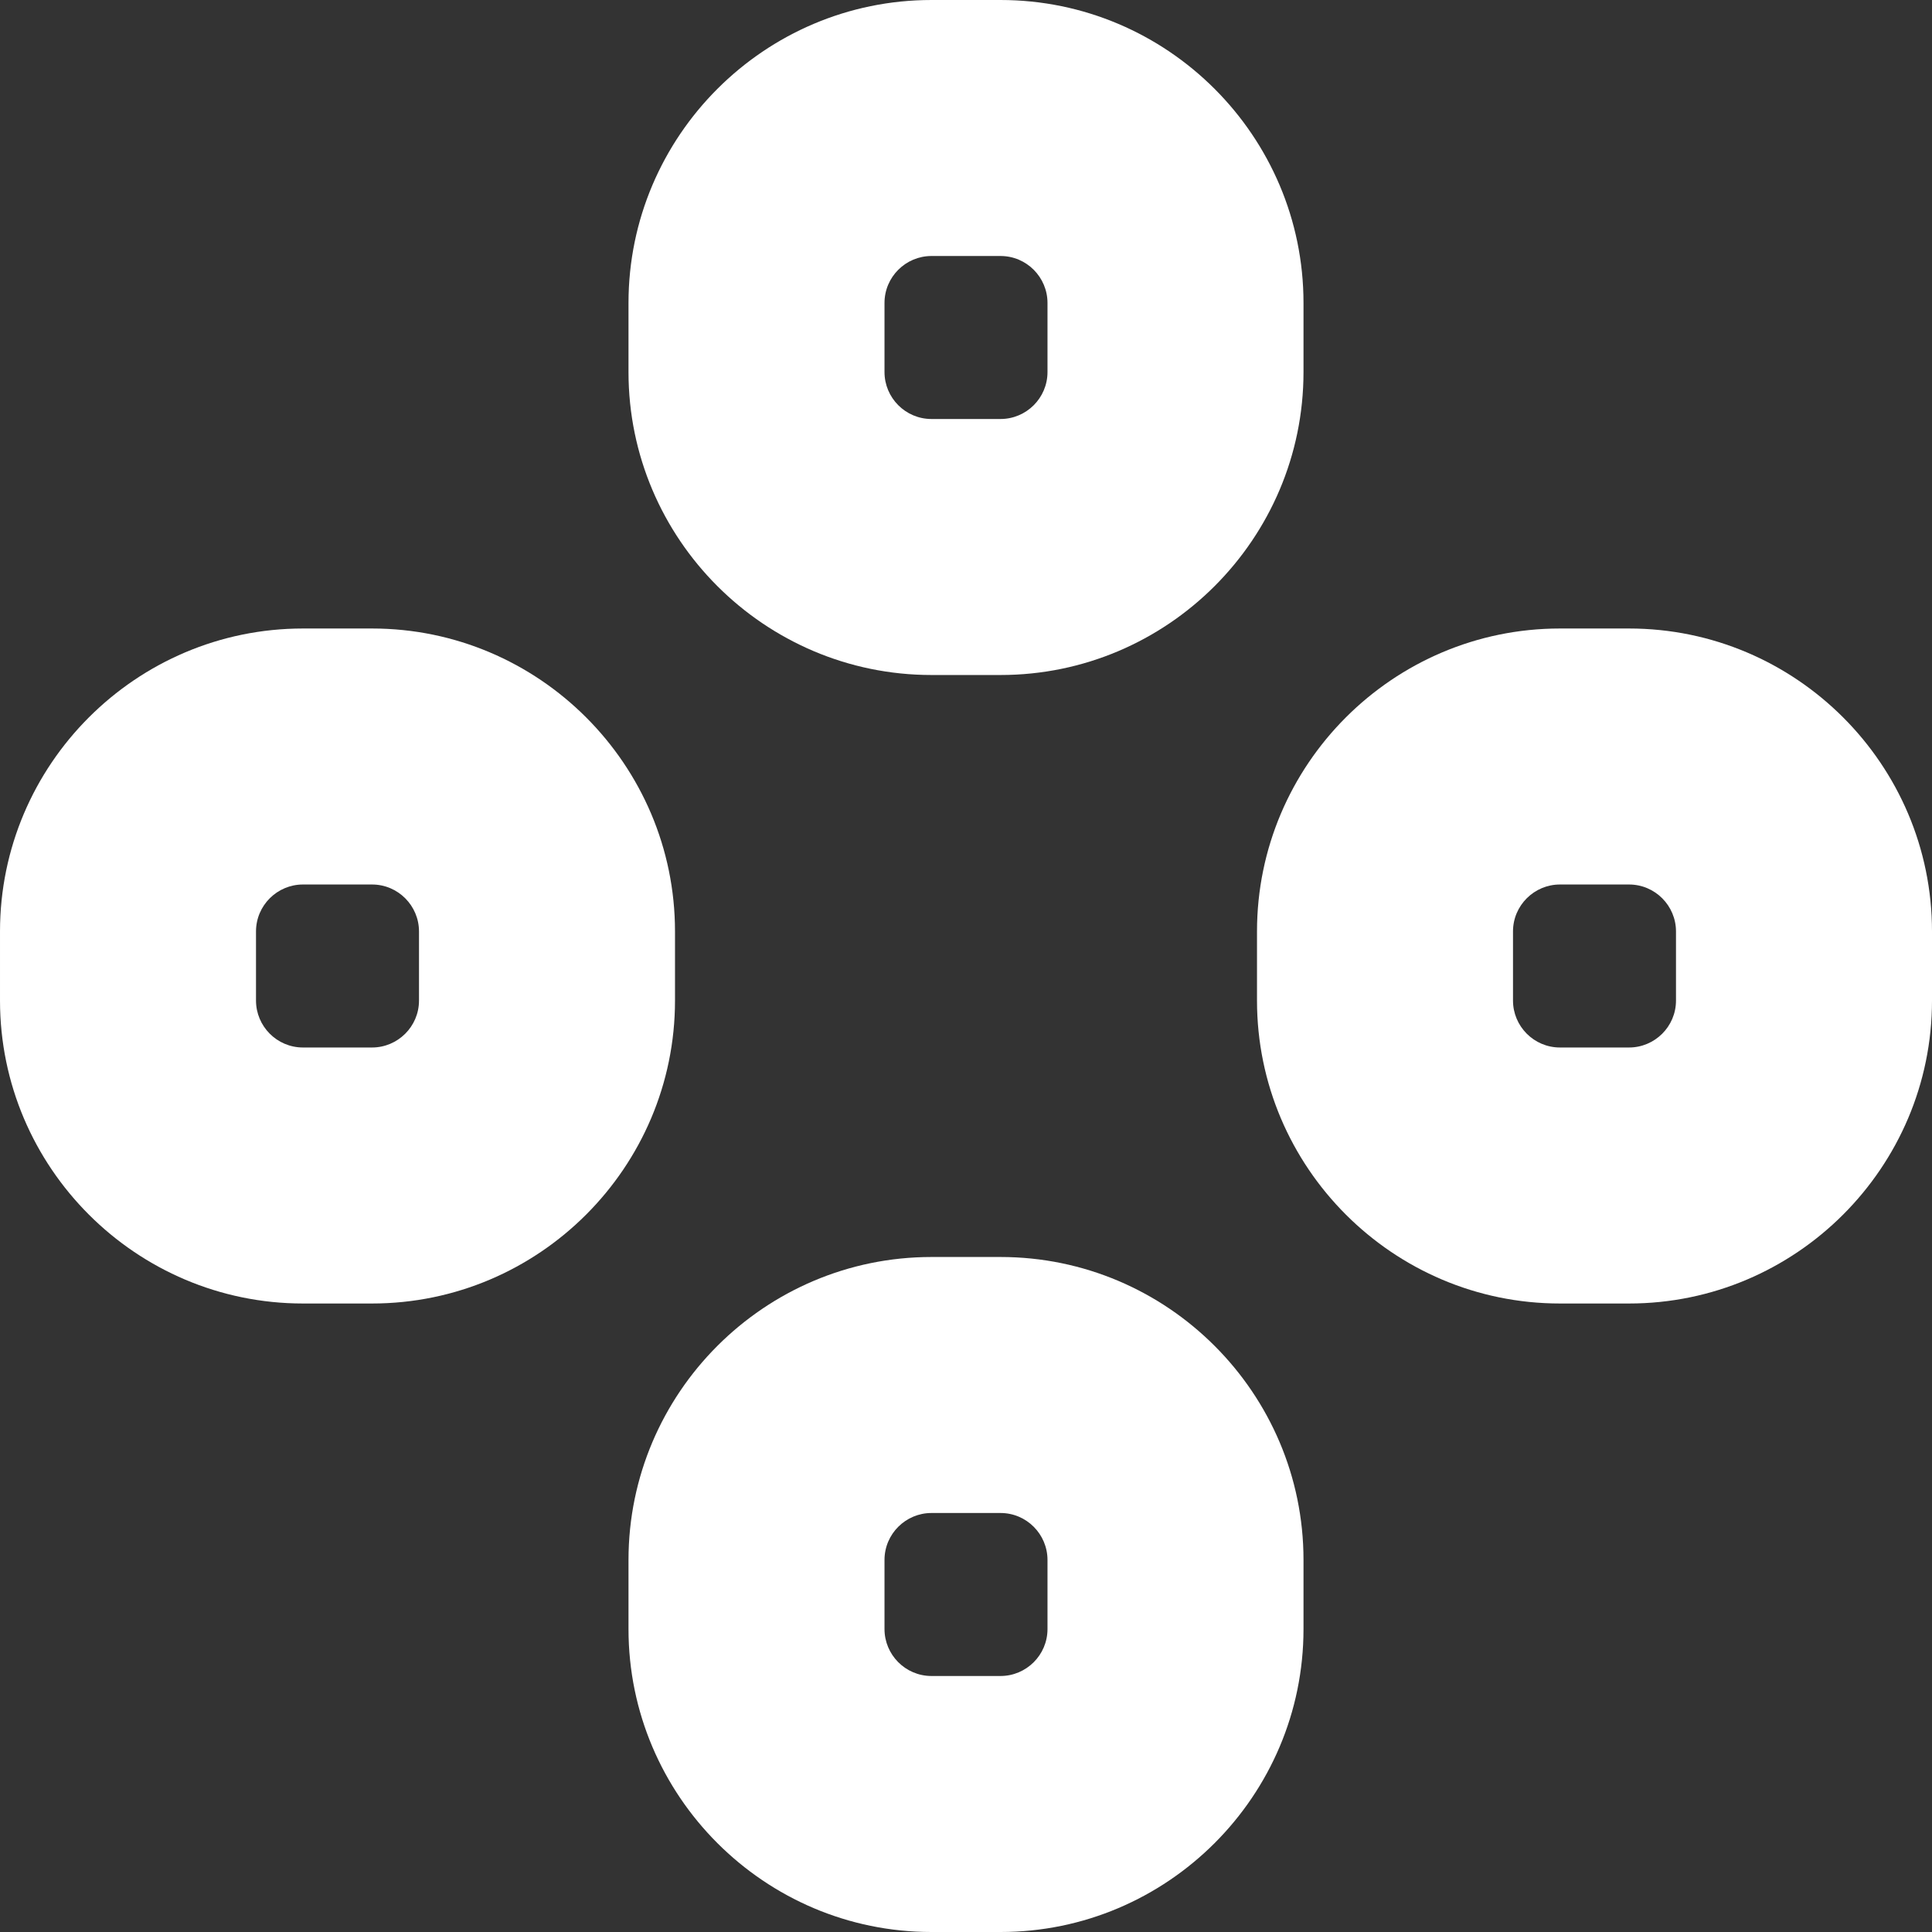
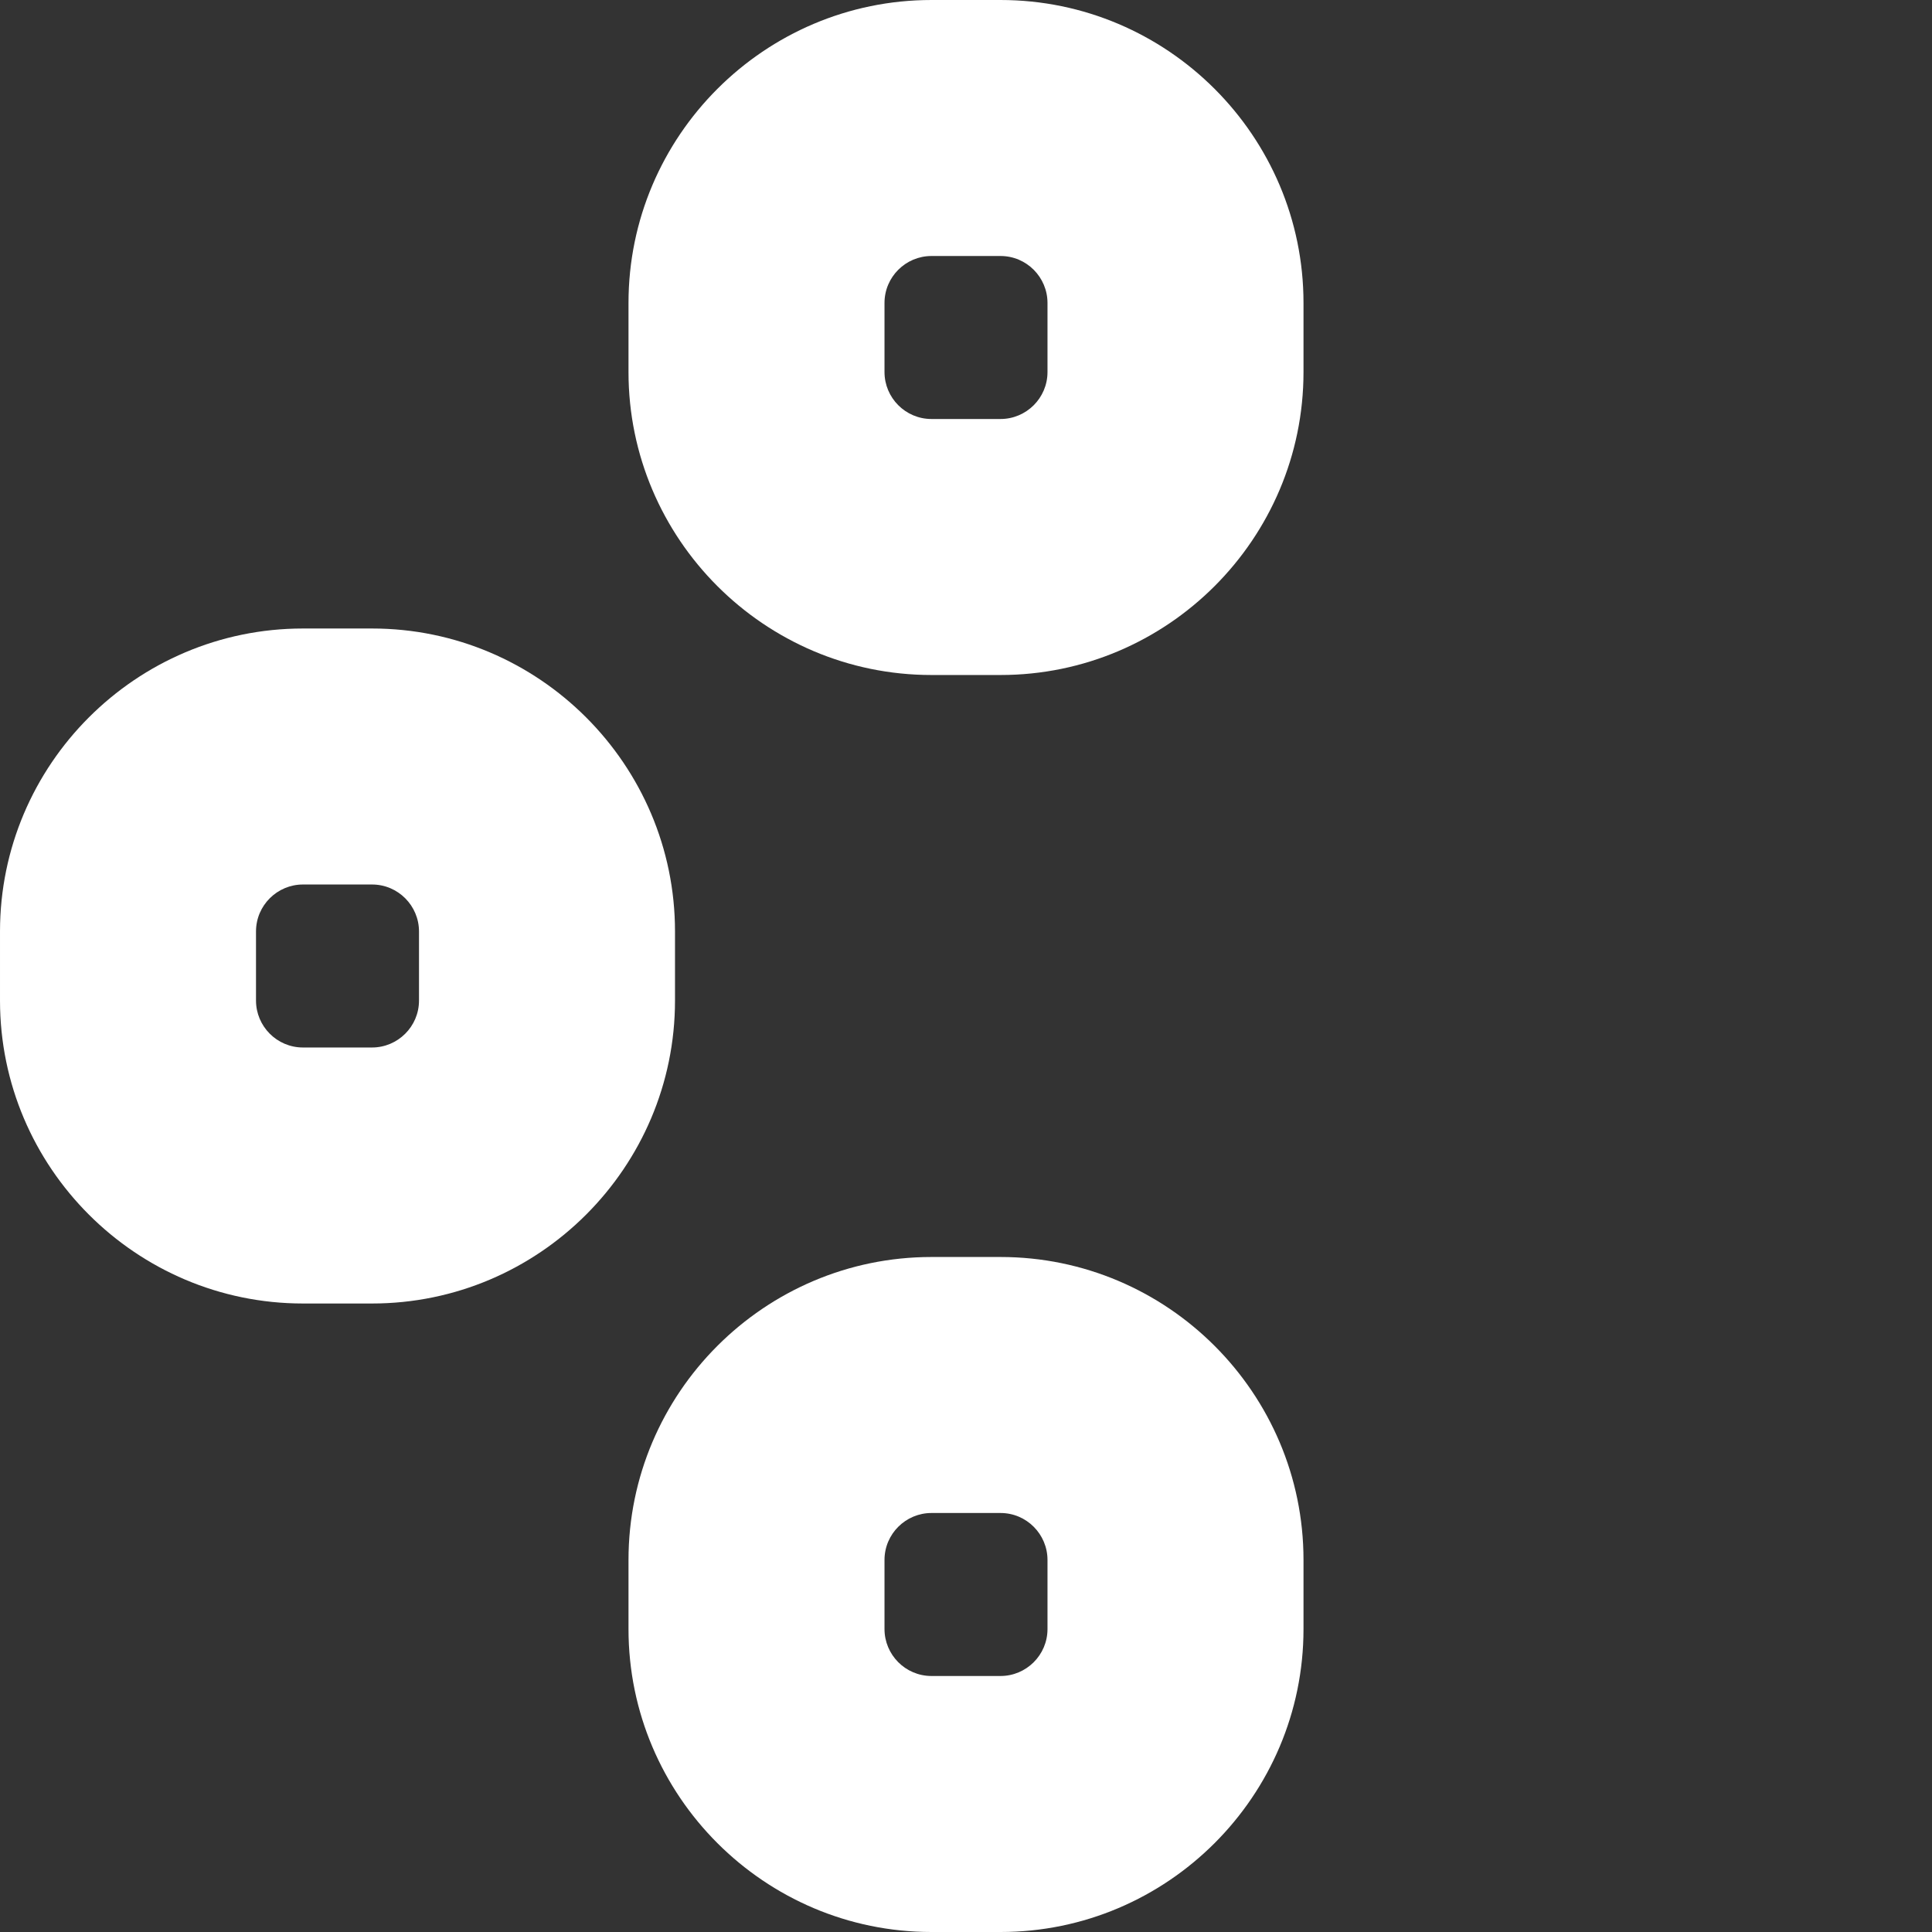
<svg xmlns="http://www.w3.org/2000/svg" id="Capa_1" data-name="Capa 1" version="1.1" viewBox="0 0 44.45 44.45">
  <rect x="0" y="0" width="44.45" height="44.45" fill="#333333" stroke="none" />
  <defs>
    <style>
      .cls-1 {
        fill: #fff;
        stroke-width: 0px;
      }
    </style>
  </defs>
  <path class="cls-1" d="M23.02,15.53h-1.59c-3.84,0-6.97-3.13-6.97-6.97v-1.59c0-3.84,3.13-6.97,6.97-6.97h1.59c3.84,0,6.97,3.13,6.97,6.97v1.59c0,3.84-3.13,6.97-6.97,6.97ZM21.43,5.89c-.59,0-1.08.48-1.08,1.08v1.59c0,.59.48,1.08,1.08,1.08h1.59c.59,0,1.08-.48,1.08-1.08v-1.59c0-.59-.48-1.08-1.08-1.08h-1.59Z" />
  <path class="cls-1" d="M23.02,44.45h-1.59c-3.84,0-6.97-3.13-6.97-6.97v-1.59c0-3.84,3.13-6.97,6.97-6.97h1.59c3.84,0,6.97,3.13,6.97,6.97v1.59c0,3.84-3.13,6.97-6.97,6.97ZM21.43,34.81c-.59,0-1.08.48-1.08,1.08v1.59c0,.59.48,1.08,1.08,1.08h1.59c.59,0,1.08-.48,1.08-1.08v-1.59c0-.59-.48-1.08-1.08-1.08h-1.59Z" />
  <path class="cls-1" d="M8.56,29.99h-1.59c-3.84,0-6.97-3.13-6.97-6.97v-1.59c0-3.84,3.13-6.97,6.97-6.97h1.59c3.84,0,6.97,3.13,6.97,6.97v1.59c0,3.84-3.13,6.97-6.97,6.97ZM6.97,20.35c-.59,0-1.08.48-1.08,1.08v1.59c0,.59.48,1.08,1.08,1.08h1.59c.59,0,1.08-.48,1.08-1.08v-1.59c0-.59-.48-1.08-1.08-1.08h-1.59Z" />
-   <path class="cls-1" d="M37.48,29.99h-1.59c-3.84,0-6.97-3.13-6.97-6.97v-1.59c0-3.84,3.13-6.97,6.97-6.97h1.59c3.84,0,6.97,3.13,6.97,6.97v1.59c0,3.84-3.13,6.97-6.97,6.97ZM35.89,20.35c-.59,0-1.08.48-1.08,1.08v1.59c0,.59.48,1.08,1.08,1.08h1.59c.59,0,1.08-.48,1.08-1.08v-1.59c0-.59-.48-1.08-1.08-1.08h-1.59Z" />
</svg>